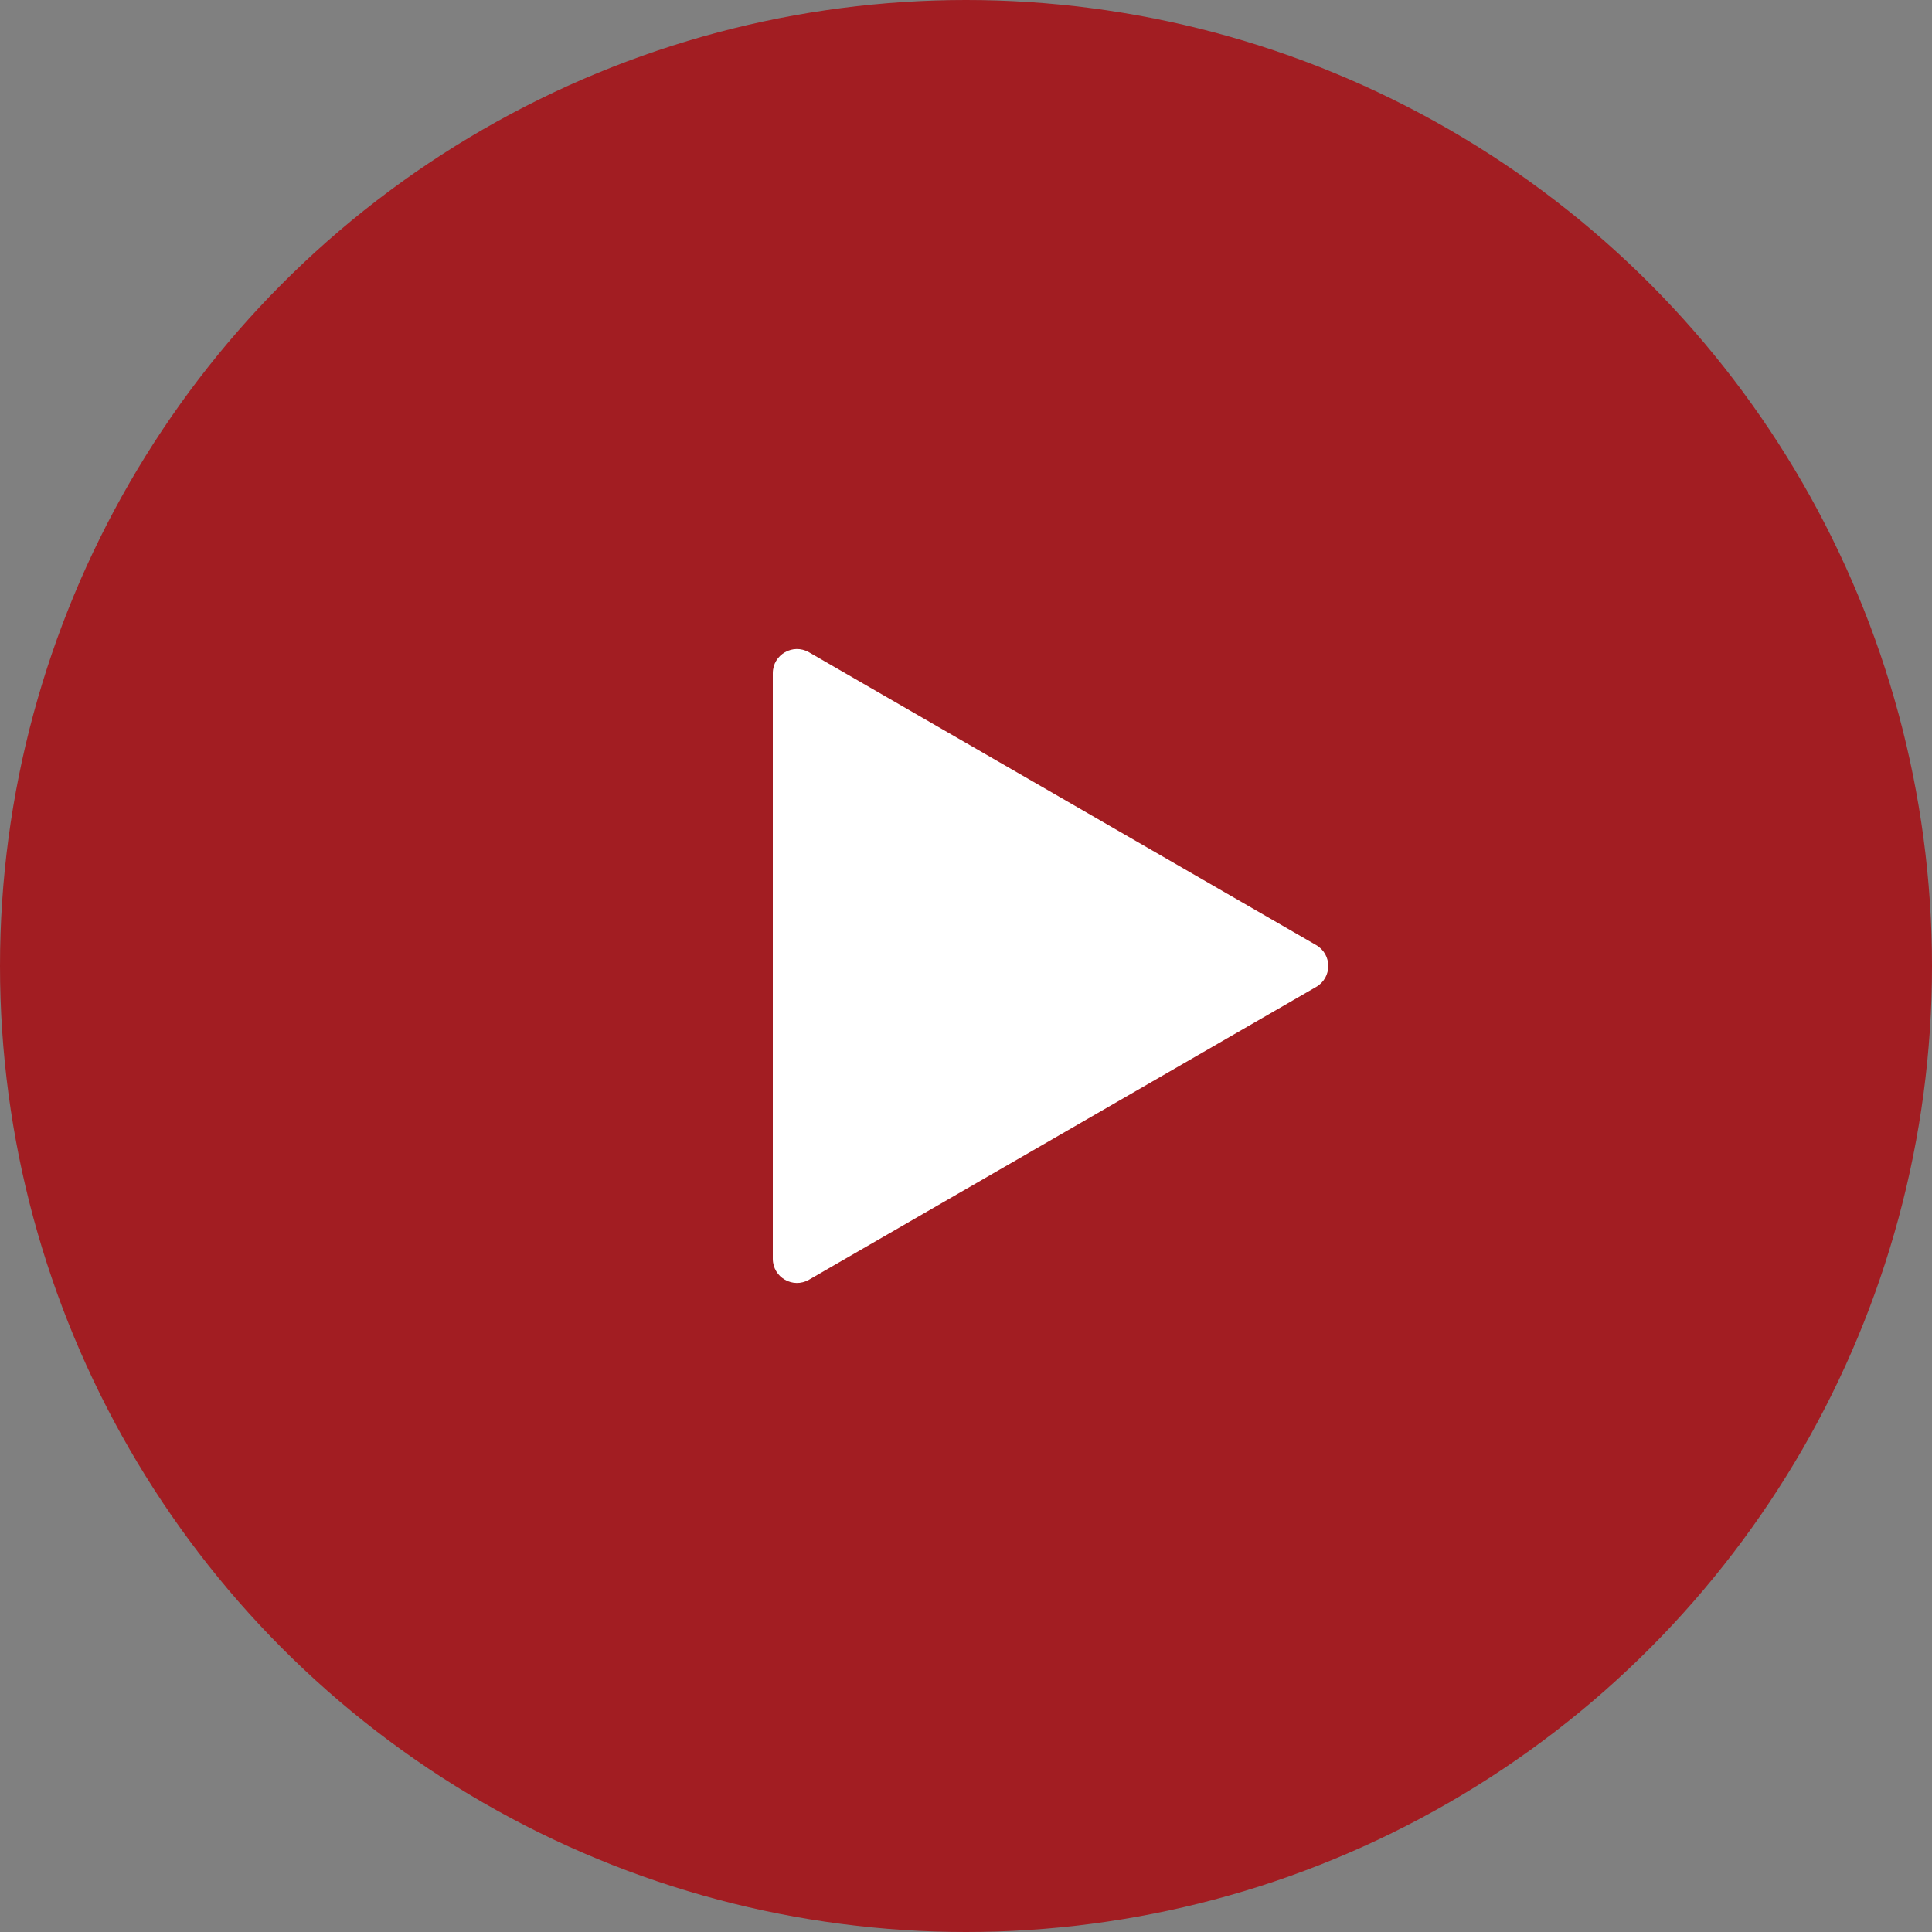
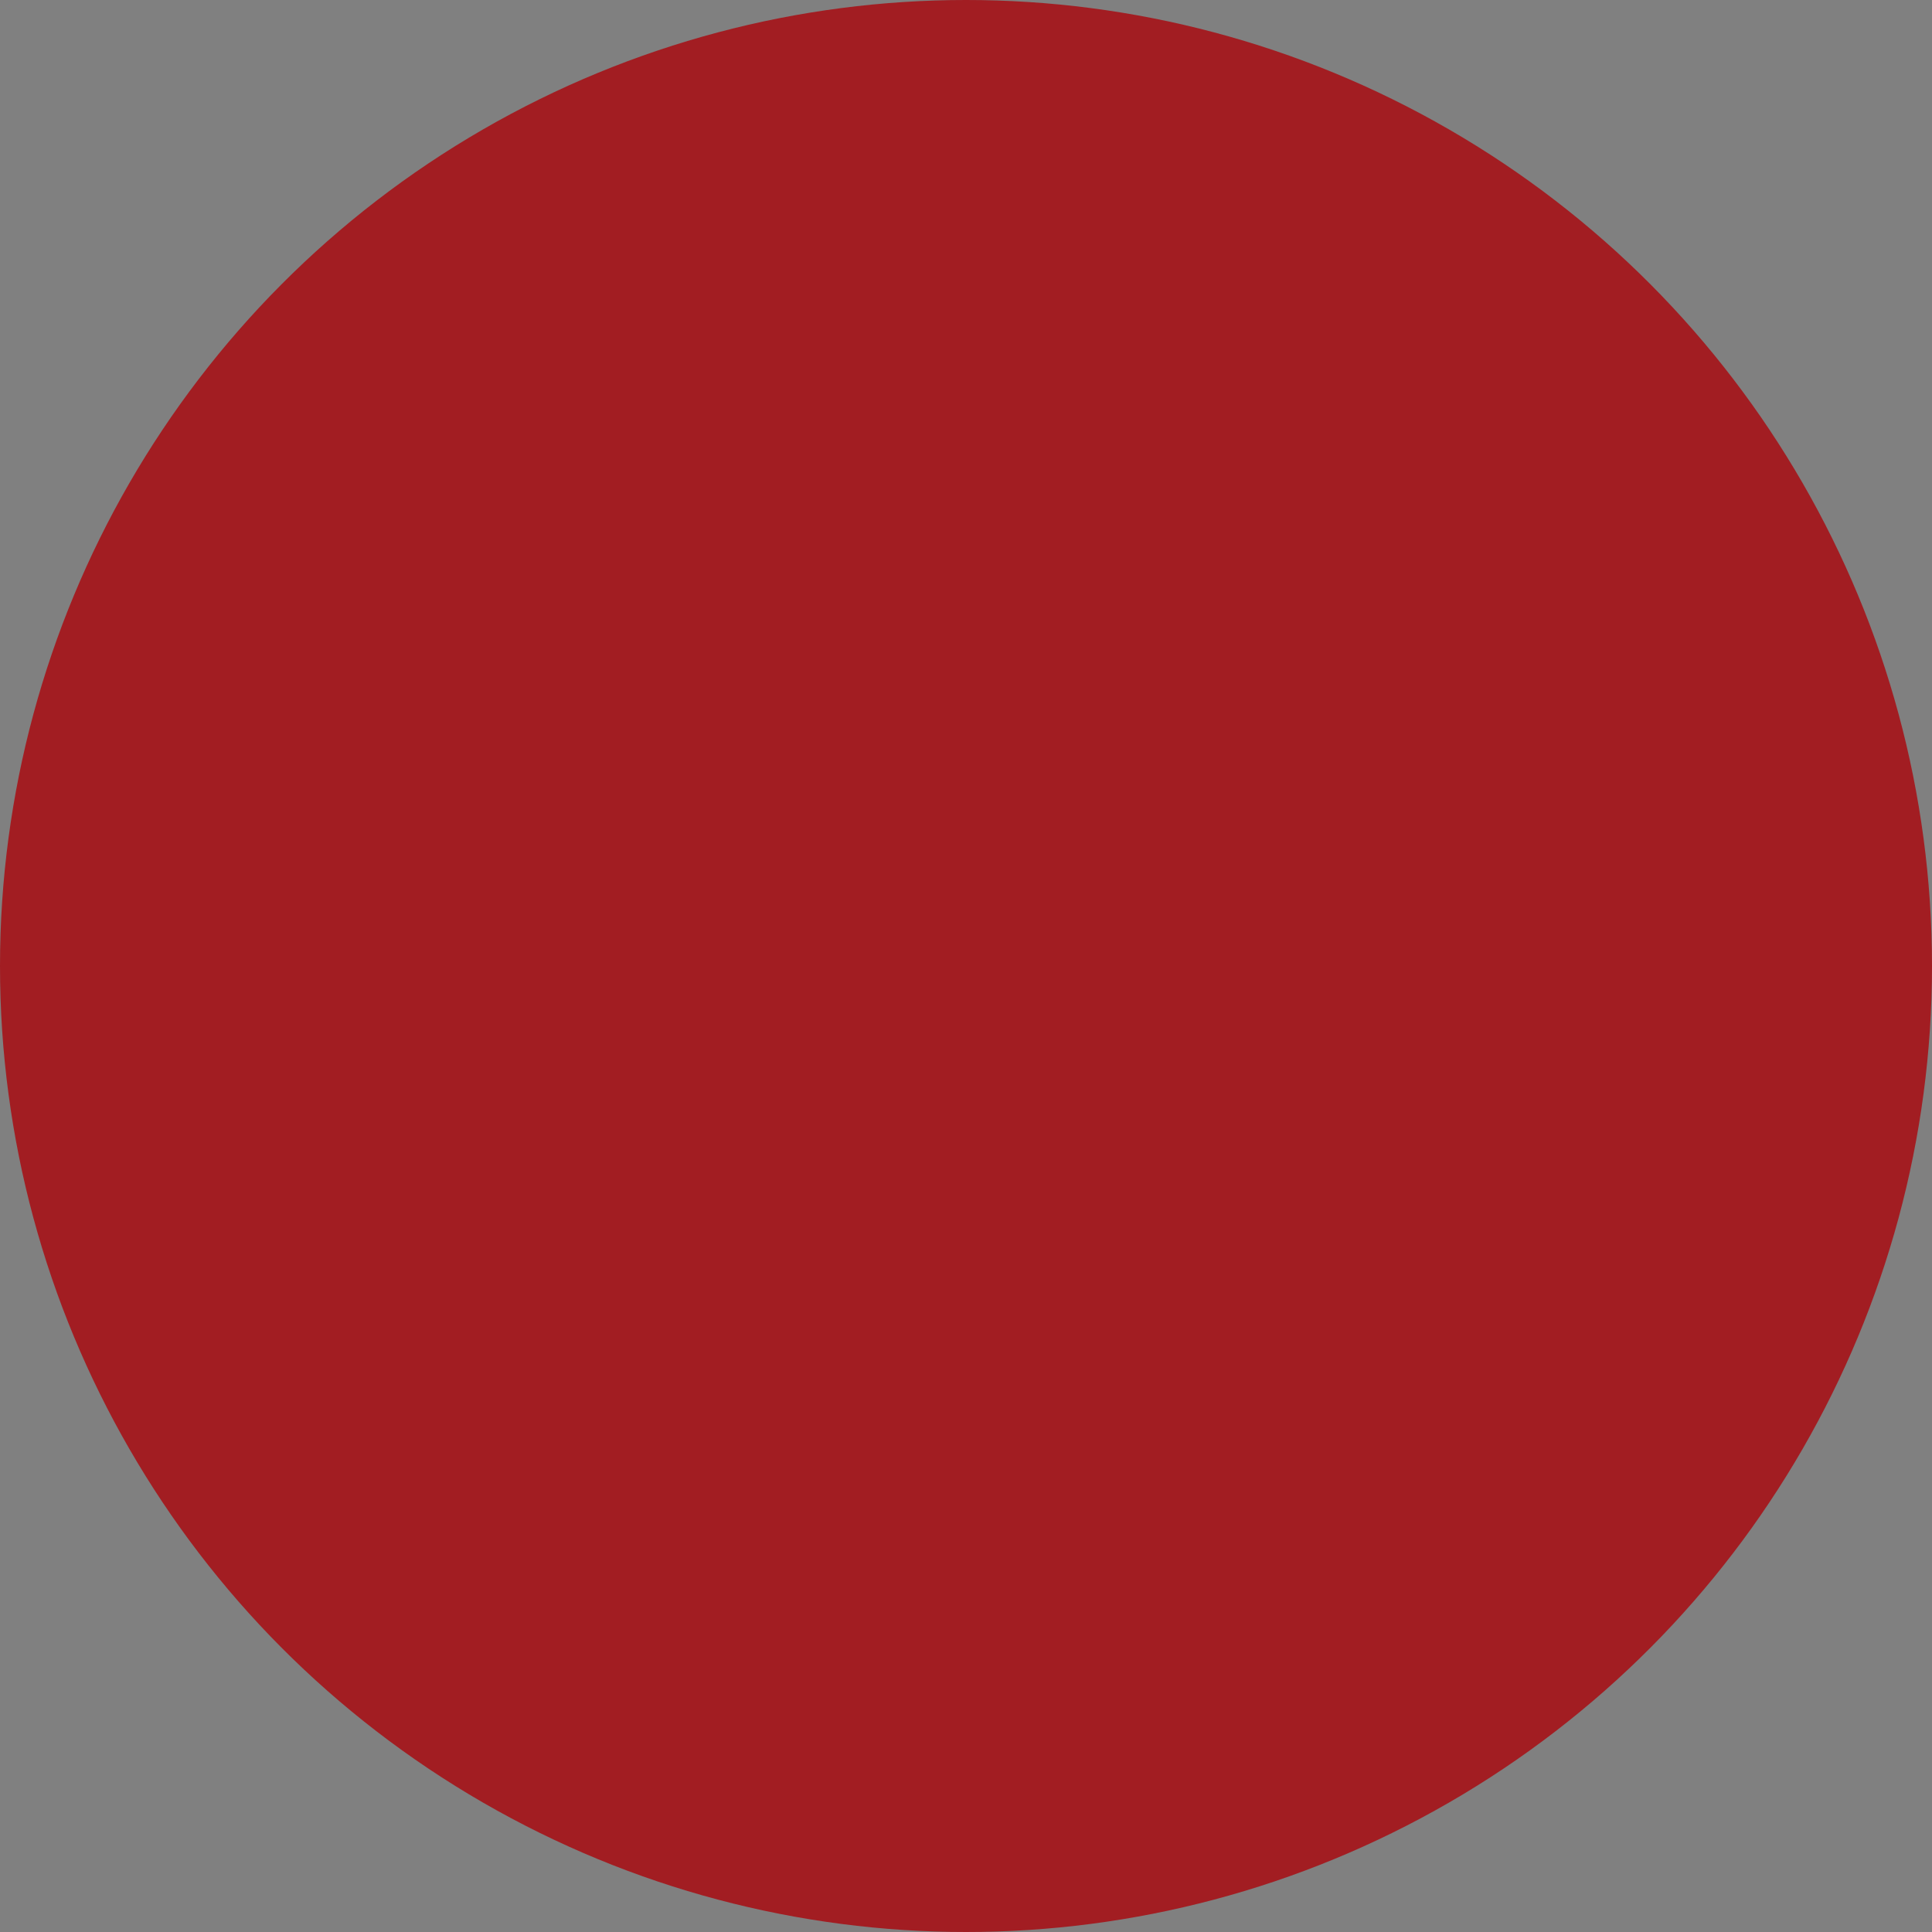
<svg xmlns="http://www.w3.org/2000/svg" width="80" height="80" viewBox="0 0 80 80" fill="none">
  <rect x="0" y="0" width="80" height="80" fill="#808080" stroke="none" />
  <circle cx="40" cy="40" r="40" fill="#A21D22" />
-   <path d="M54.5 39.134C55.167 39.519 55.167 40.481 54.5 40.866L33.5 52.99C32.833 53.375 32 52.894 32 52.124L32 27.876C32 27.106 32.833 26.625 33.5 27.01L54.5 39.134Z" fill="white" />
</svg>